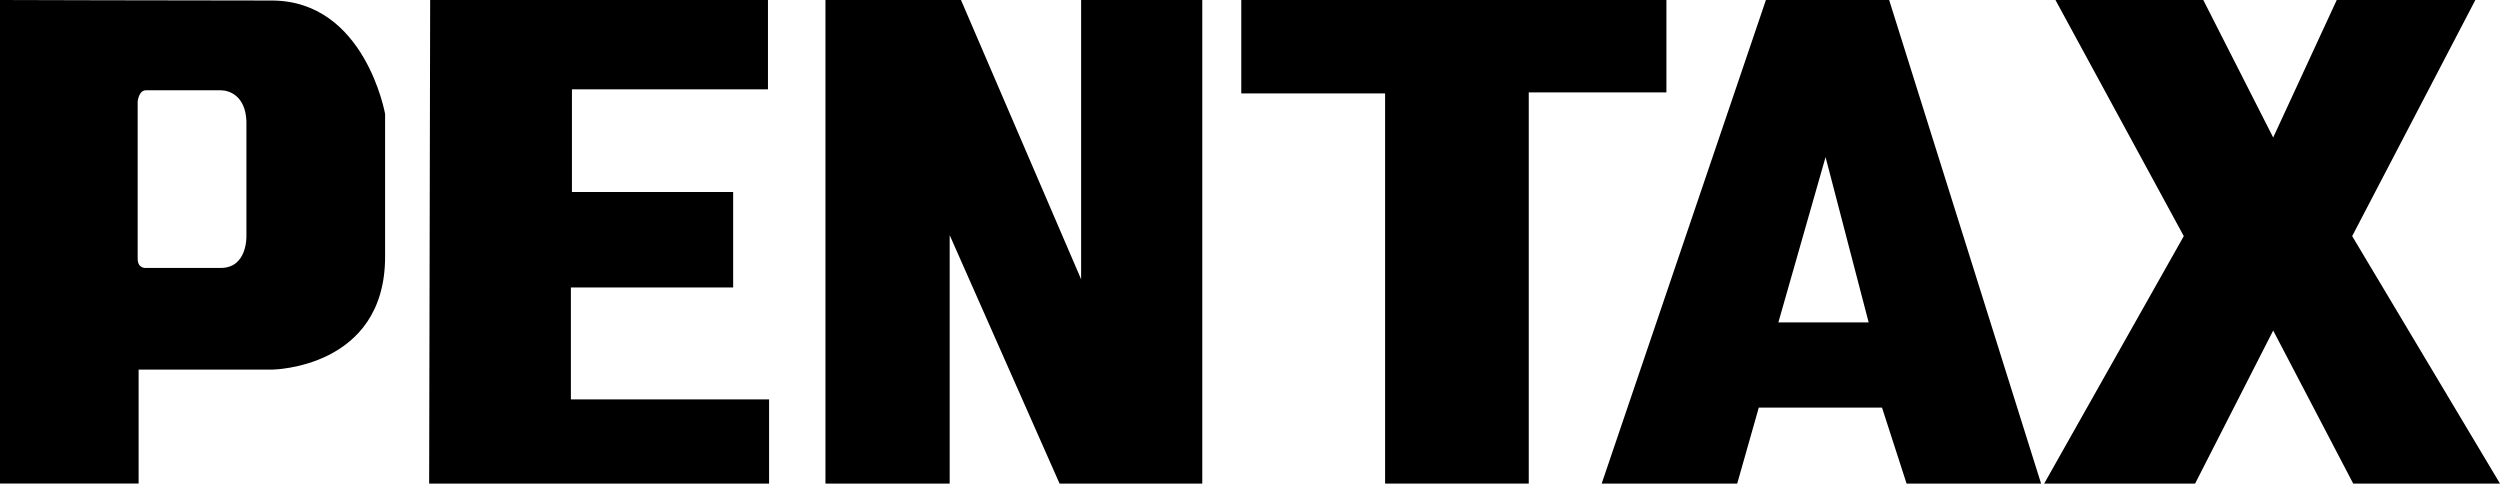
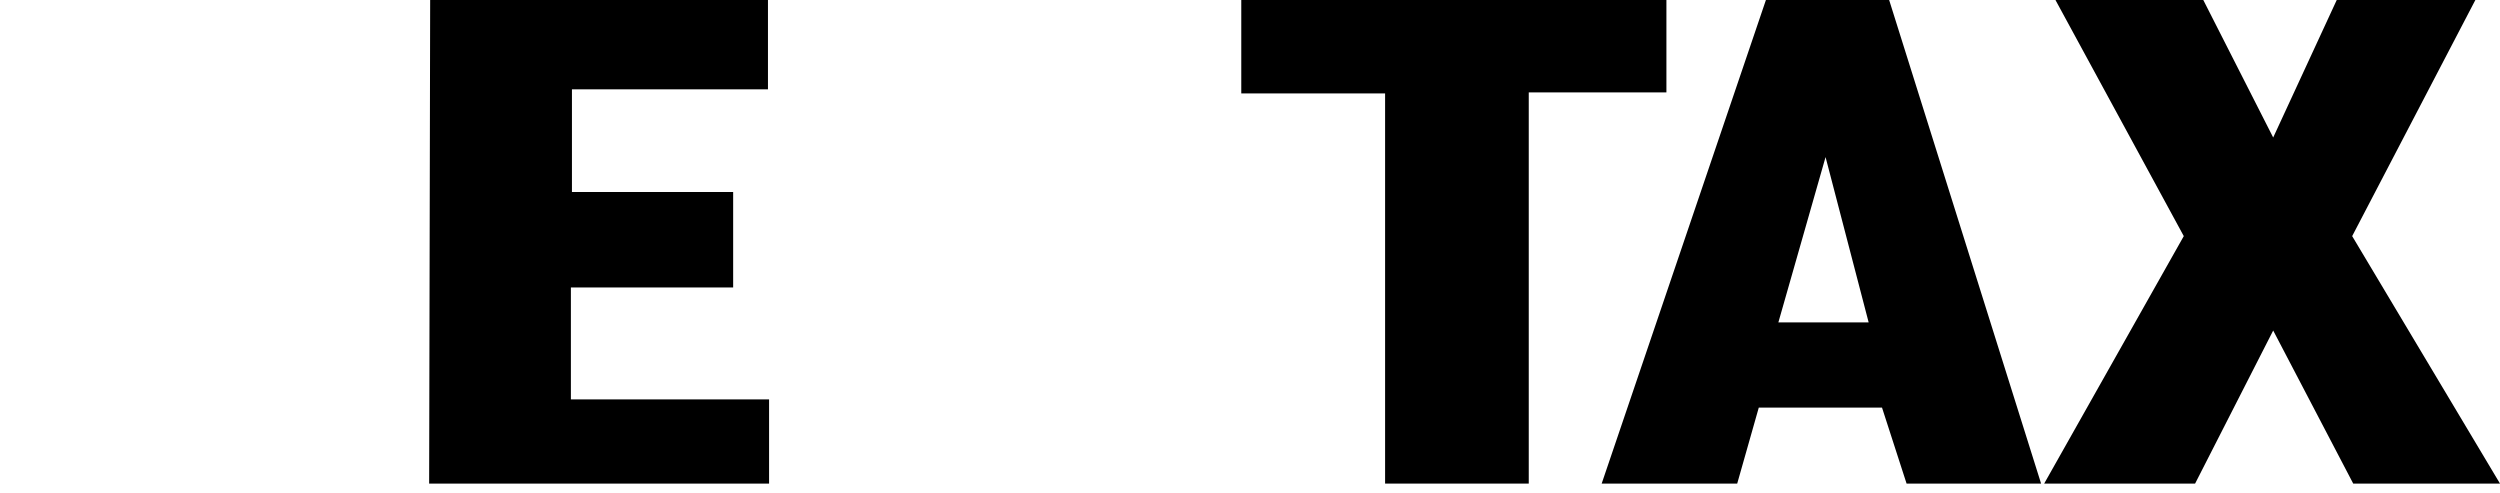
<svg xmlns="http://www.w3.org/2000/svg" width="76" height="15" viewBox="0 0 76 15" fill="none">
  <path d="M13.077 0H23.346V2.716H17.387V5.837H22.288V8.739H17.355V12.142H23.38V14.701H13.046L13.077 0Z" fill="black" />
-   <path d="M25.094 0V14.701H28.87V7.148L32.211 14.701H36.549V0H32.866V8.49L29.214 0H25.094Z" fill="black" />
  <path d="M37.735 0V2.84H42.107V14.701H46.474V2.809H50.659V0H37.735Z" fill="black" />
  <path d="M48.691 14.701L53.684 0H57.43L62.049 14.701H57.96L57.213 12.391H53.467L52.811 14.701H48.691ZM54.06 9.801H56.807L55.497 4.775L54.062 9.801H54.06Z" fill="black" />
  <path d="M62.143 14.701L66.387 7.178L62.486 0H66.98L69.105 4.18L71.037 0H75.251L71.506 7.178L76 14.701H71.538L69.105 10.048L66.731 14.701H62.143Z" fill="black" />
-   <path d="M8.258 0.016C11.098 0.016 11.707 3.464 11.707 3.464V7.803C11.707 11.204 8.274 11.236 8.274 11.236H4.214V14.7H0V0C0 0 5.417 0.016 8.258 0.016ZM7.491 3.683C7.46 2.903 6.963 2.746 6.713 2.745C6.463 2.743 4.653 2.745 4.434 2.745C4.216 2.745 4.185 3.088 4.185 3.088V7.864C4.185 8.174 4.434 8.145 4.434 8.145H6.713C7.524 8.145 7.491 7.179 7.491 7.179V3.683Z" fill="black" />
</svg>